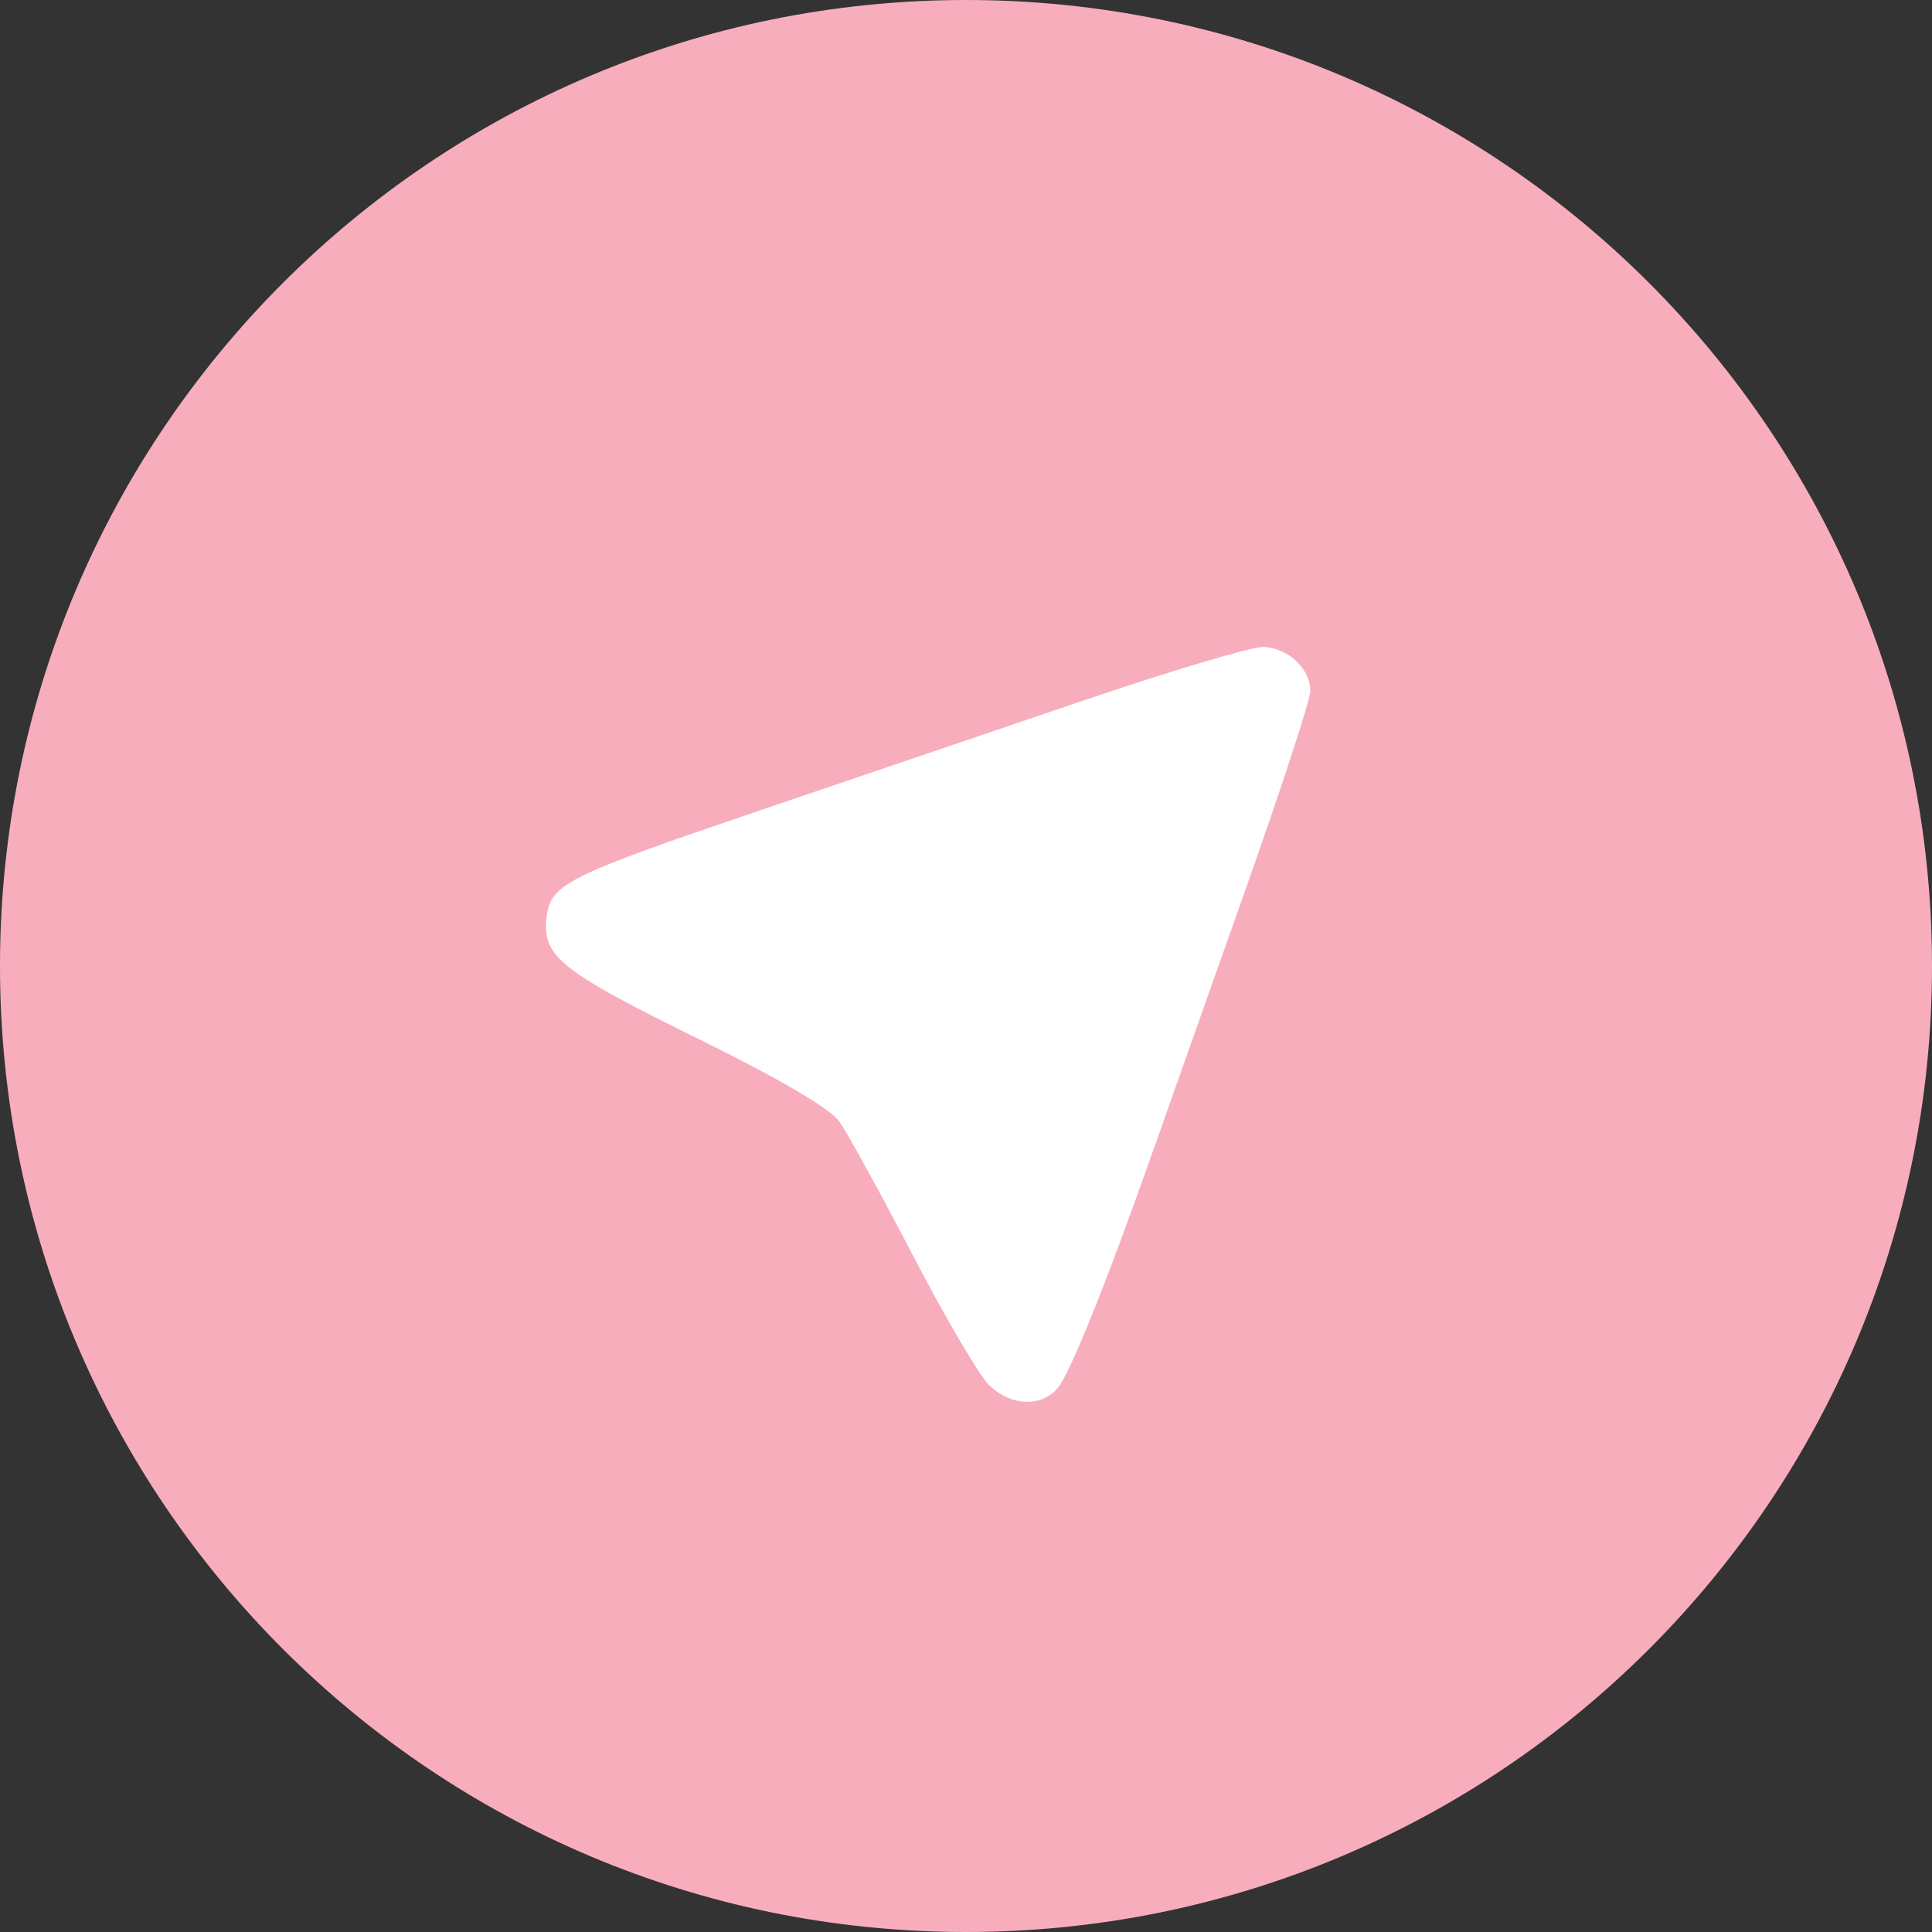
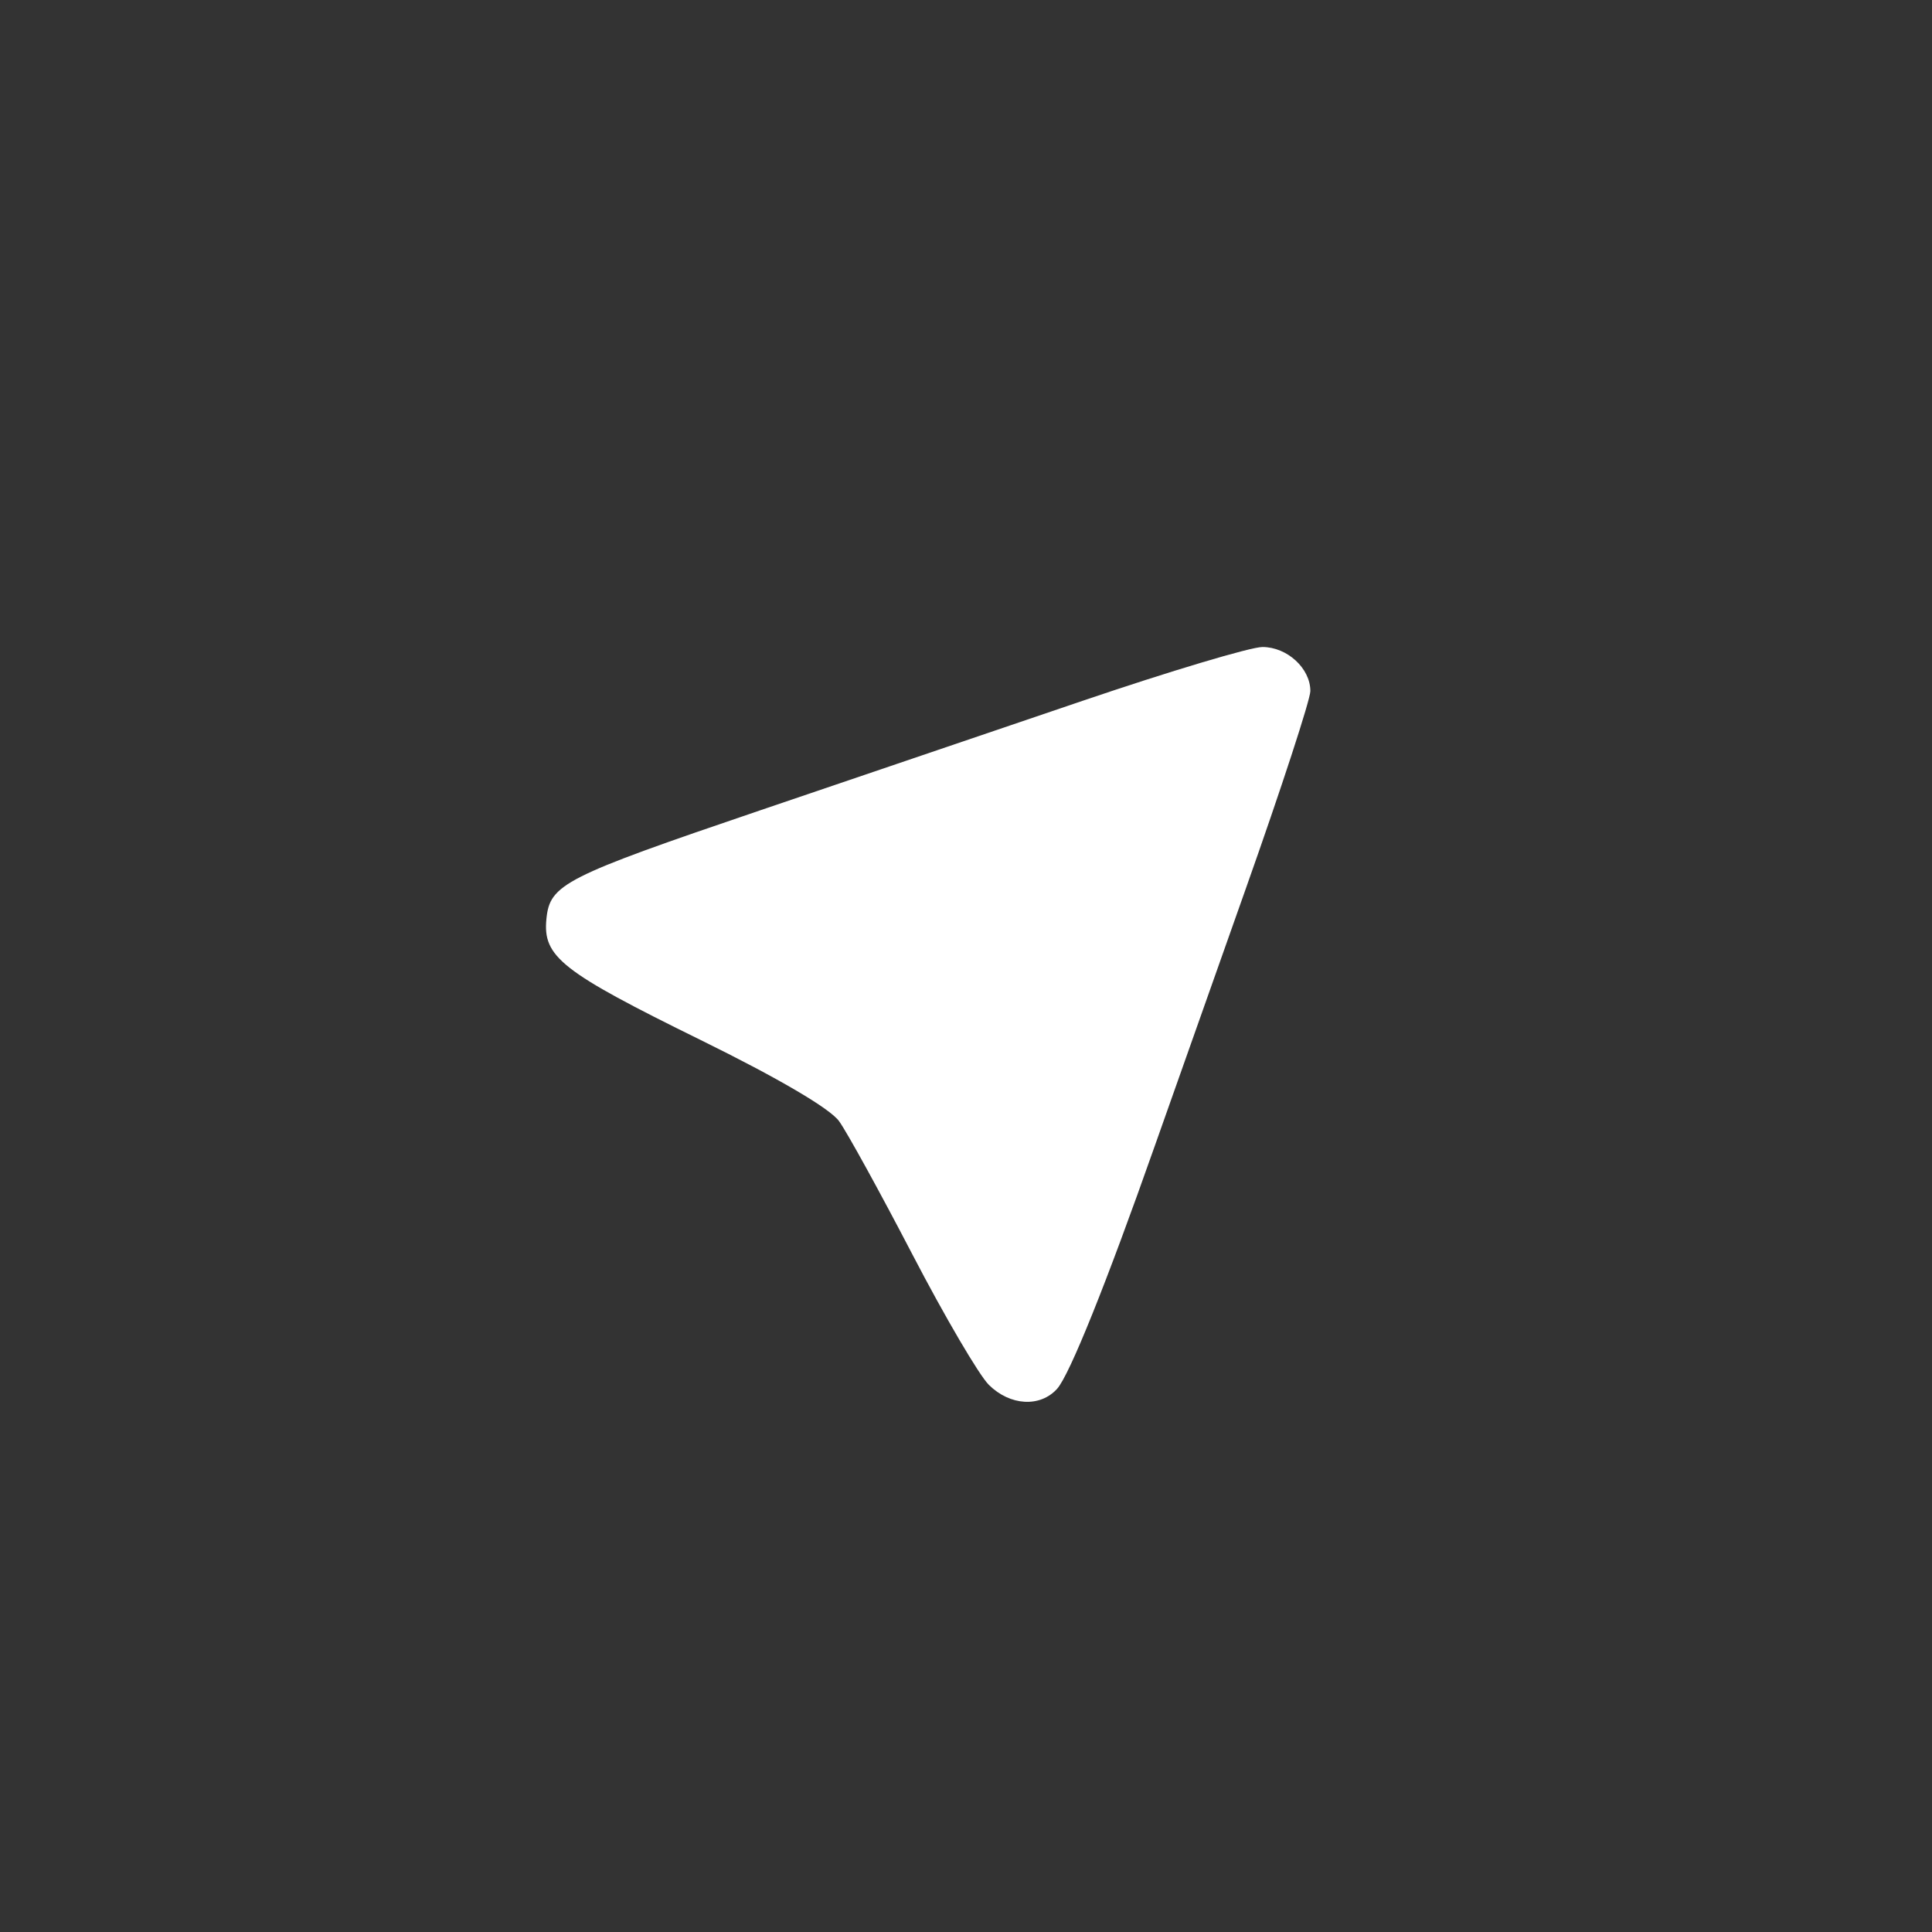
<svg xmlns="http://www.w3.org/2000/svg" width="46" height="46" viewBox="0 0 46 46" fill="none">
  <rect x="0" y="0" width="46" height="46" fill="#333333" stroke="none" />
-   <path d="M23 46C35.703 46 46 35.703 46 23C46 10.297 35.703 0 23 0C10.297 0 0 10.297 0 23C0 35.703 10.297 46 23 46Z" fill="#F8ADBD" />
  <path d="M23.545 32.974C23.313 32.745 22.493 31.347 21.724 29.868C20.955 28.39 20.17 26.962 19.979 26.696C19.762 26.393 18.534 25.673 16.688 24.765C13.367 23.132 12.92 22.782 13.01 21.878C13.092 21.052 13.429 20.881 18.104 19.292C20.243 18.565 23.692 17.393 25.77 16.688C27.847 15.982 29.777 15.405 30.058 15.405C30.646 15.405 31.199 15.912 31.199 16.453C31.199 16.656 30.506 18.777 29.659 21.167C28.812 23.556 27.84 26.303 27.499 27.272C26.346 30.547 25.464 32.741 25.169 33.067C24.765 33.514 24.051 33.473 23.545 32.974Z" fill="white" />
</svg>